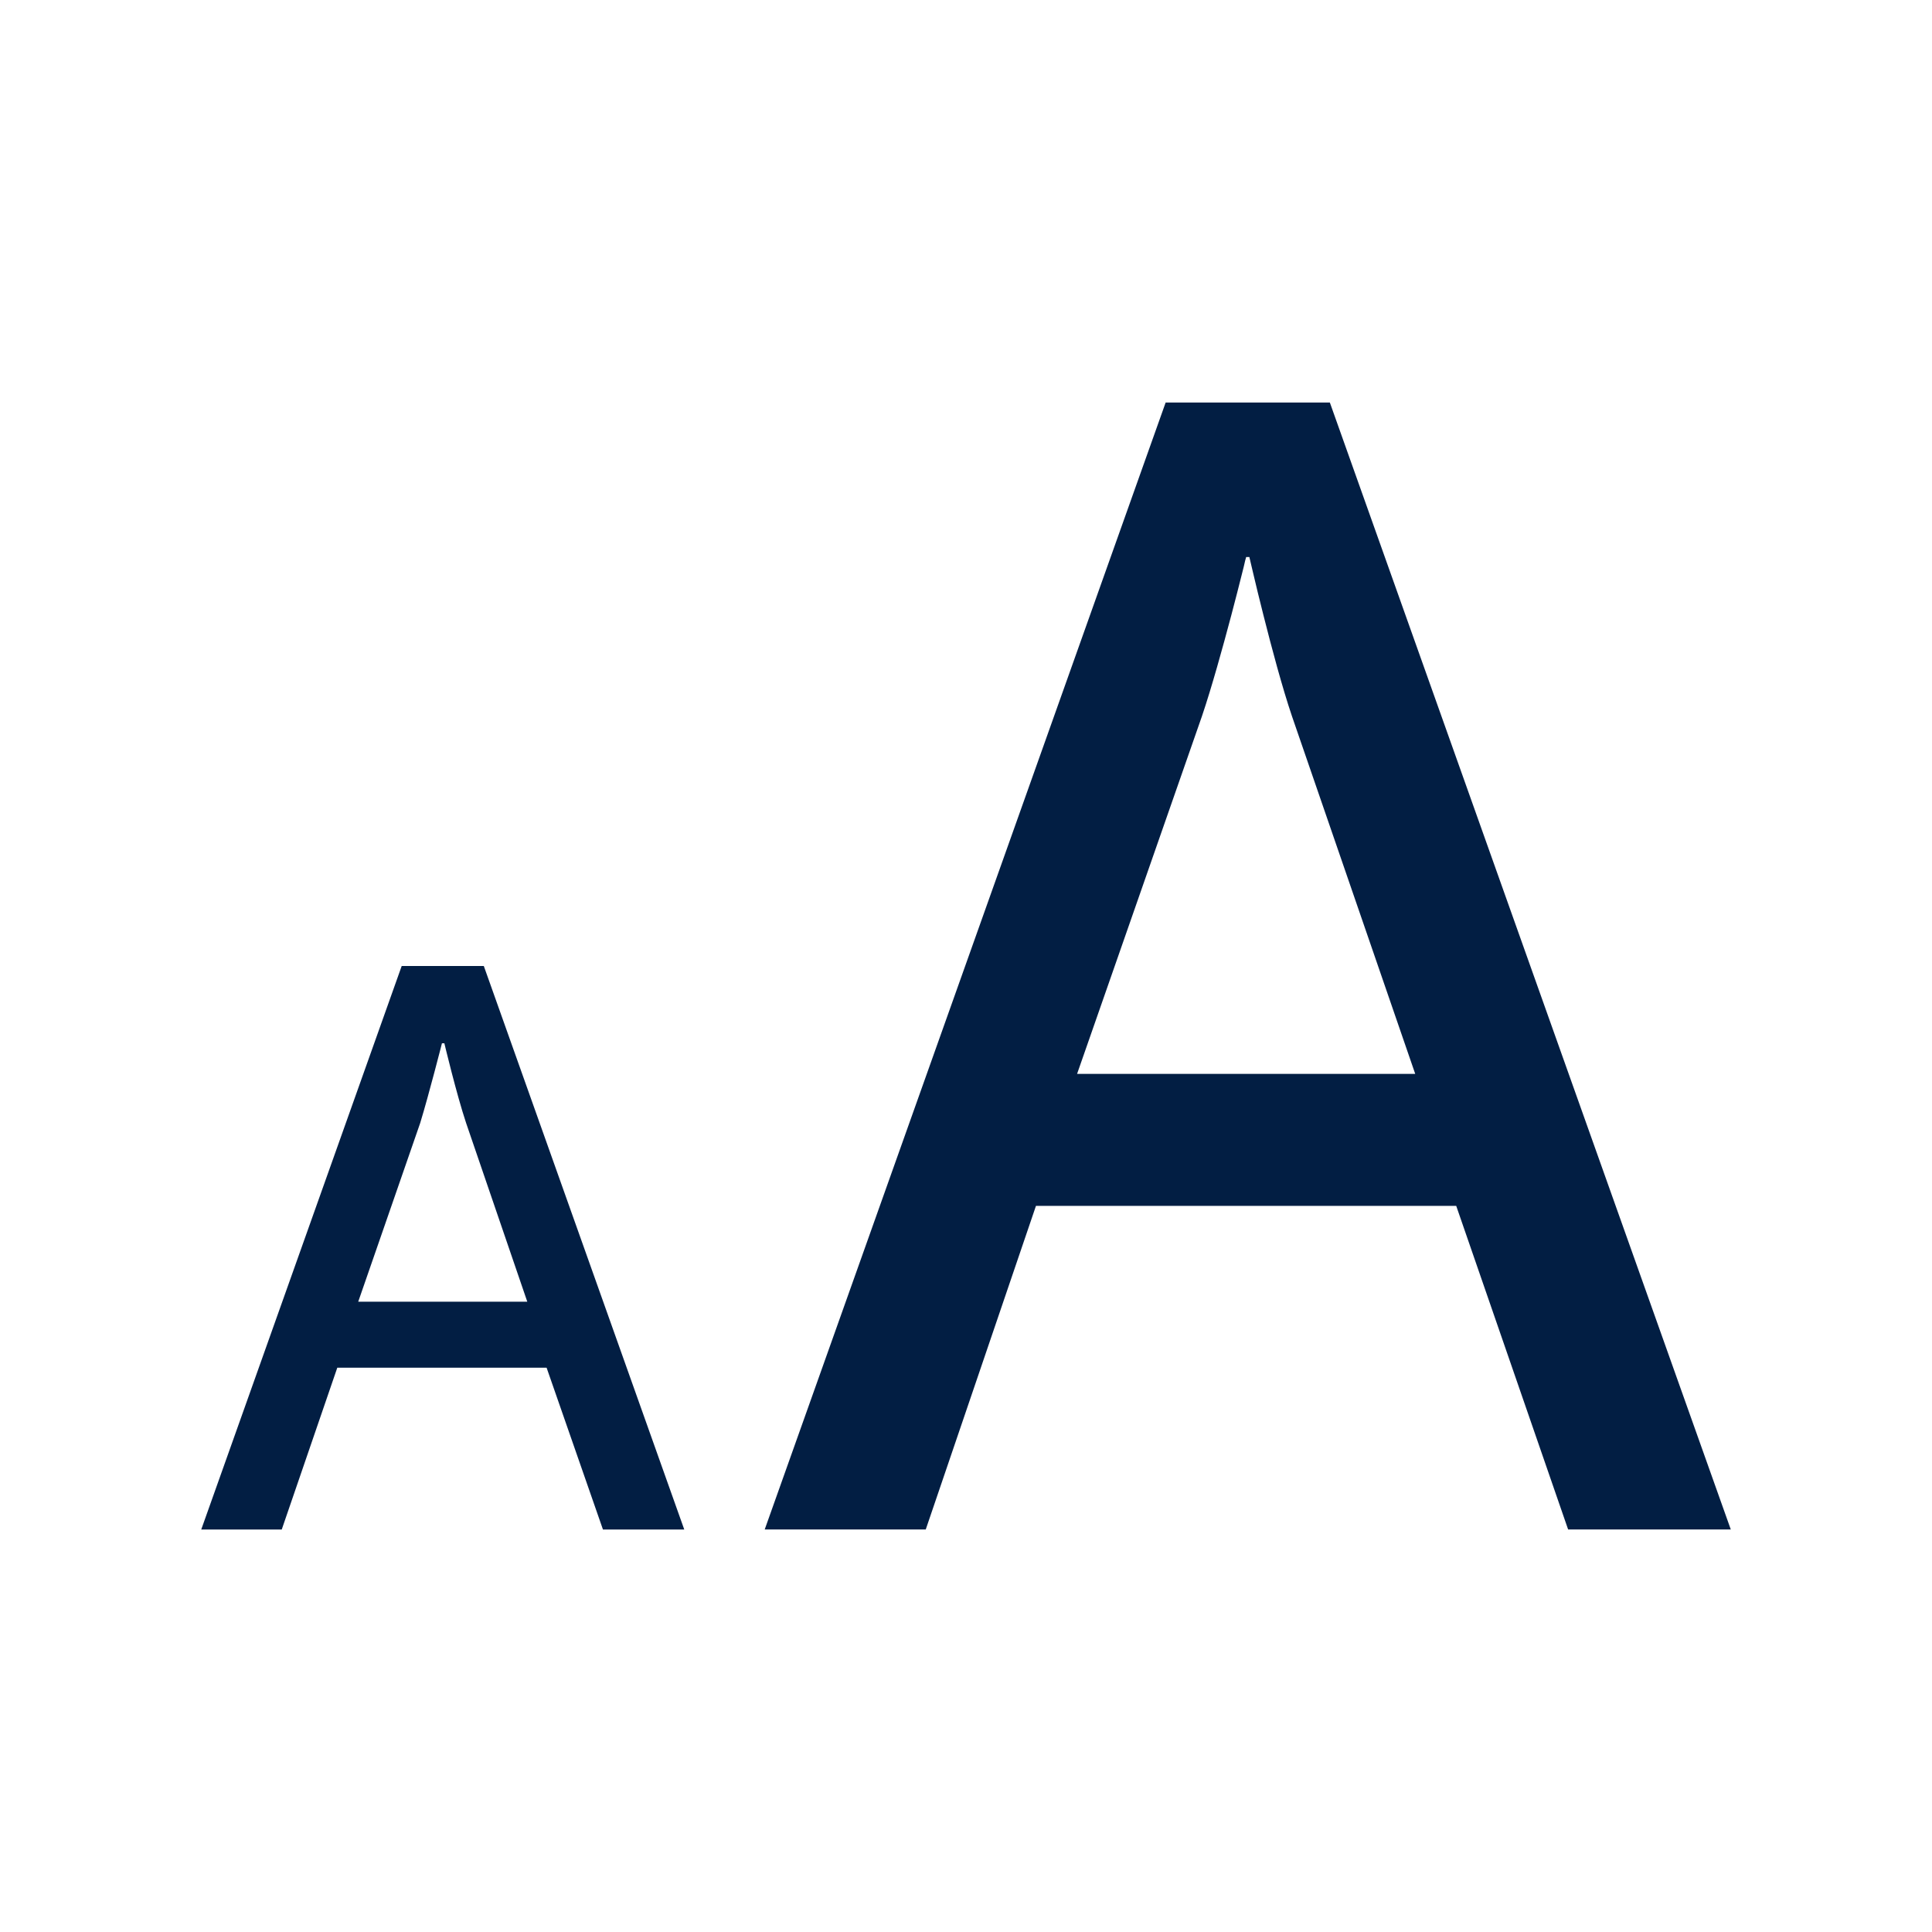
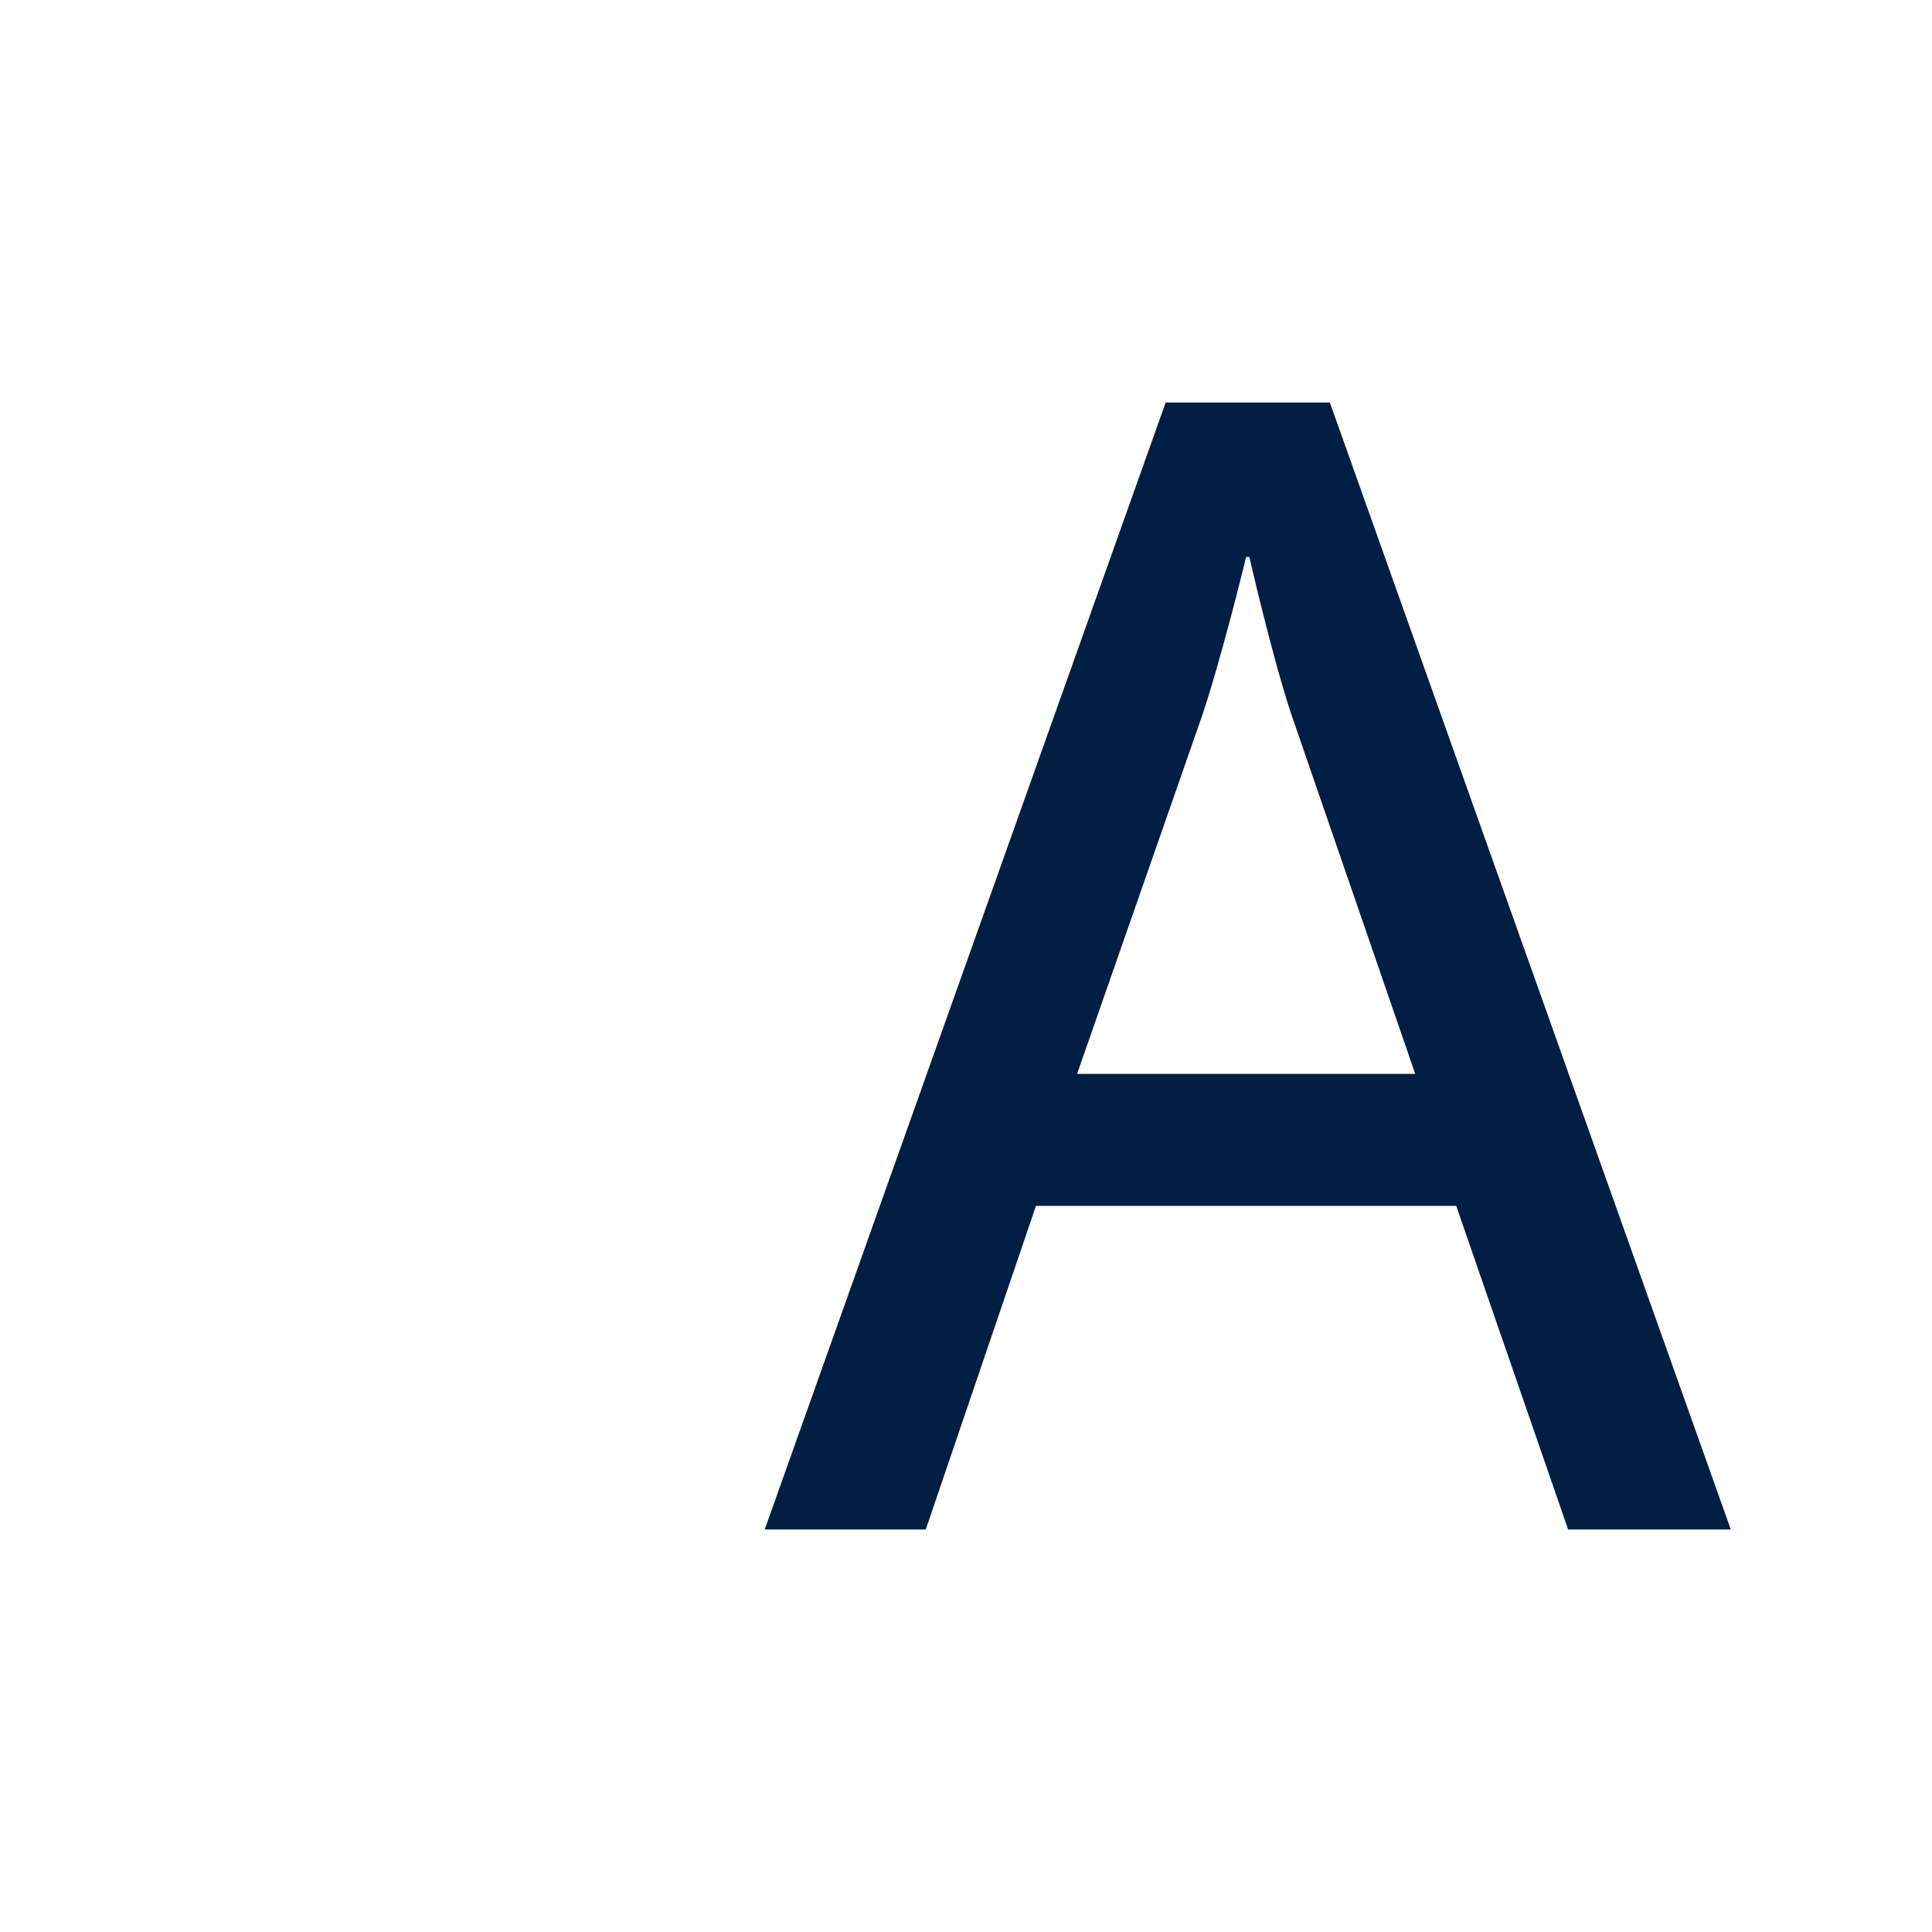
<svg xmlns="http://www.w3.org/2000/svg" width="24" height="24" viewBox="0 0 24 24" fill="none">
  <path d="M16.167 5.5L20.792 18.5H19.836L18.562 14.816L18.446 14.48H12.512L12.396 14.818L11.142 18.5H10.208L14.833 5.5H16.167ZM14.994 6.802L14.993 6.805C14.993 6.807 14.992 6.811 14.991 6.815C14.989 6.825 14.985 6.838 14.98 6.855C14.972 6.891 14.96 6.943 14.943 7.007C14.911 7.136 14.865 7.315 14.812 7.516C14.705 7.919 14.572 8.398 14.458 8.735L12.908 13.175L12.676 13.84H18.281L18.053 13.177L16.523 8.737C16.41 8.403 16.282 7.926 16.18 7.521C16.129 7.321 16.086 7.142 16.056 7.014C16.04 6.95 16.028 6.898 16.02 6.862C16.015 6.845 16.013 6.831 16.011 6.822C16.01 6.818 16.008 6.814 16.008 6.812V6.809L15.919 6.42H15.087L14.994 6.802Z" fill="#021E43" stroke="#021E43" />
-   <path d="M6.79 16.99H4.19L3.5 19H2.5L4.99 12H6.01L8.5 19H7.49L6.79 16.99ZM5.49 12.96C5.49 12.96 5.33 13.59 5.22 13.95L4.45 16.17H6.55L5.79 13.95C5.67 13.59 5.52 12.96 5.52 12.96H5.49Z" fill="#021E43" />
</svg>